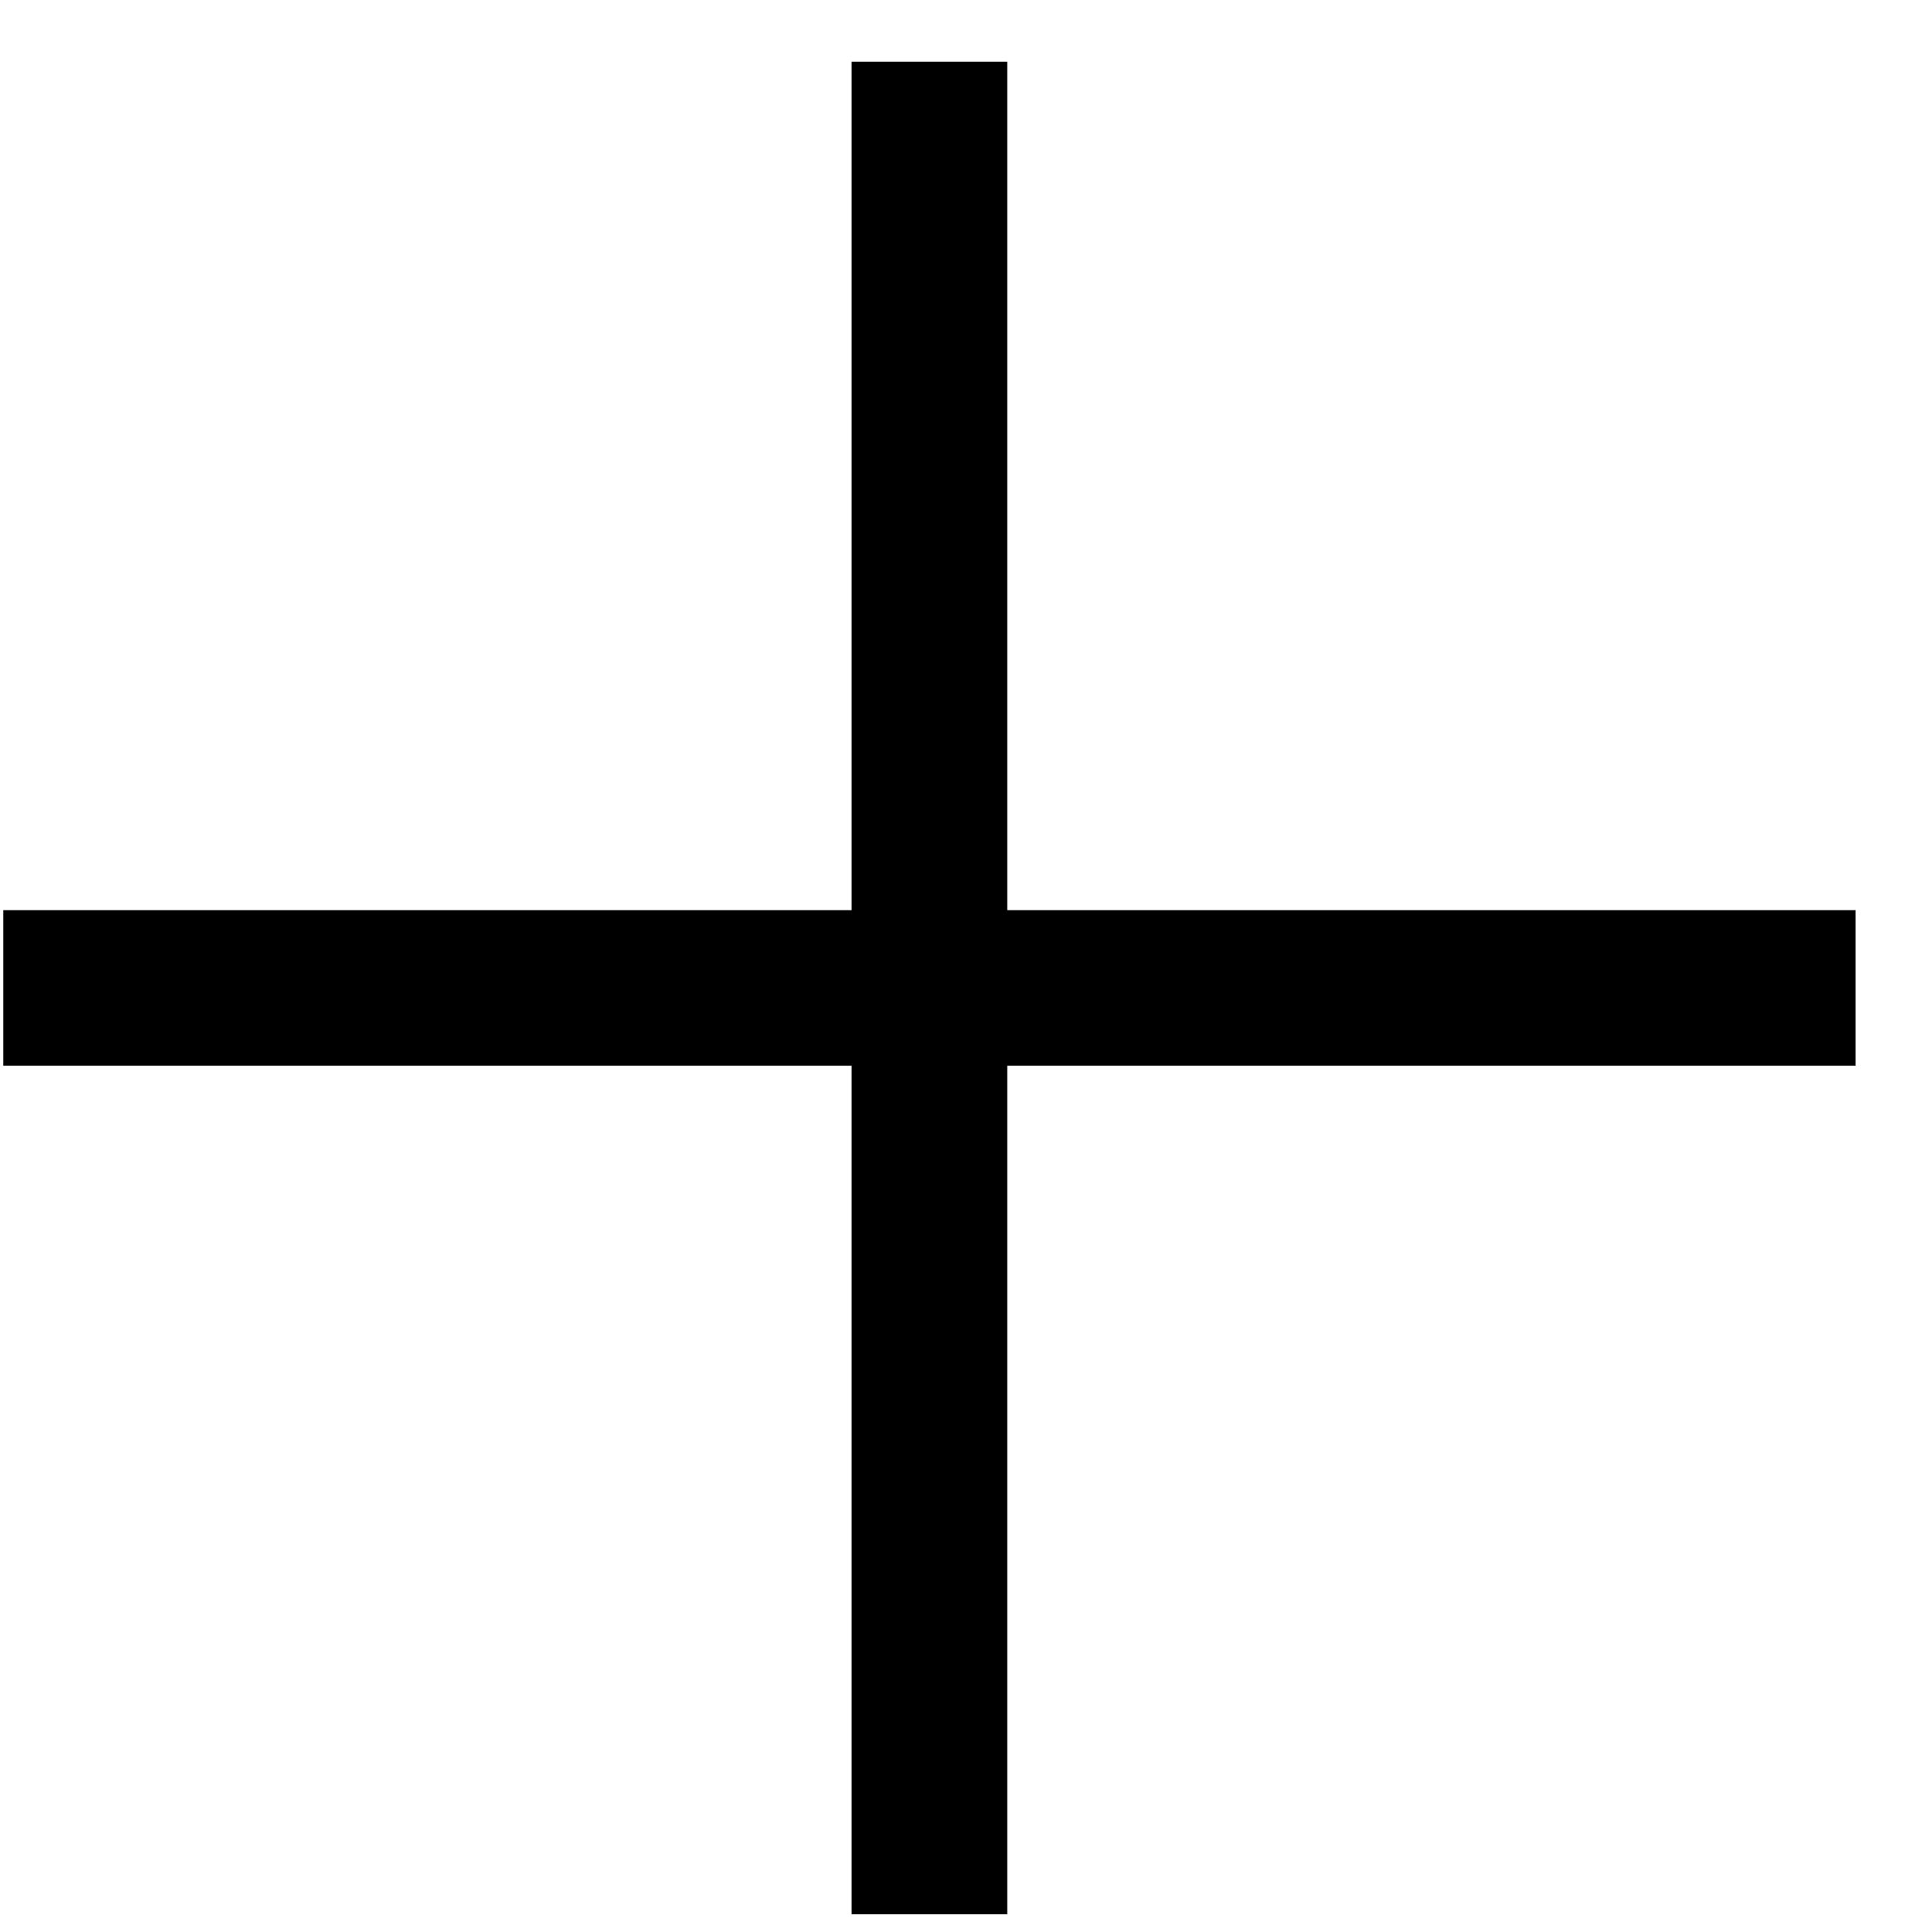
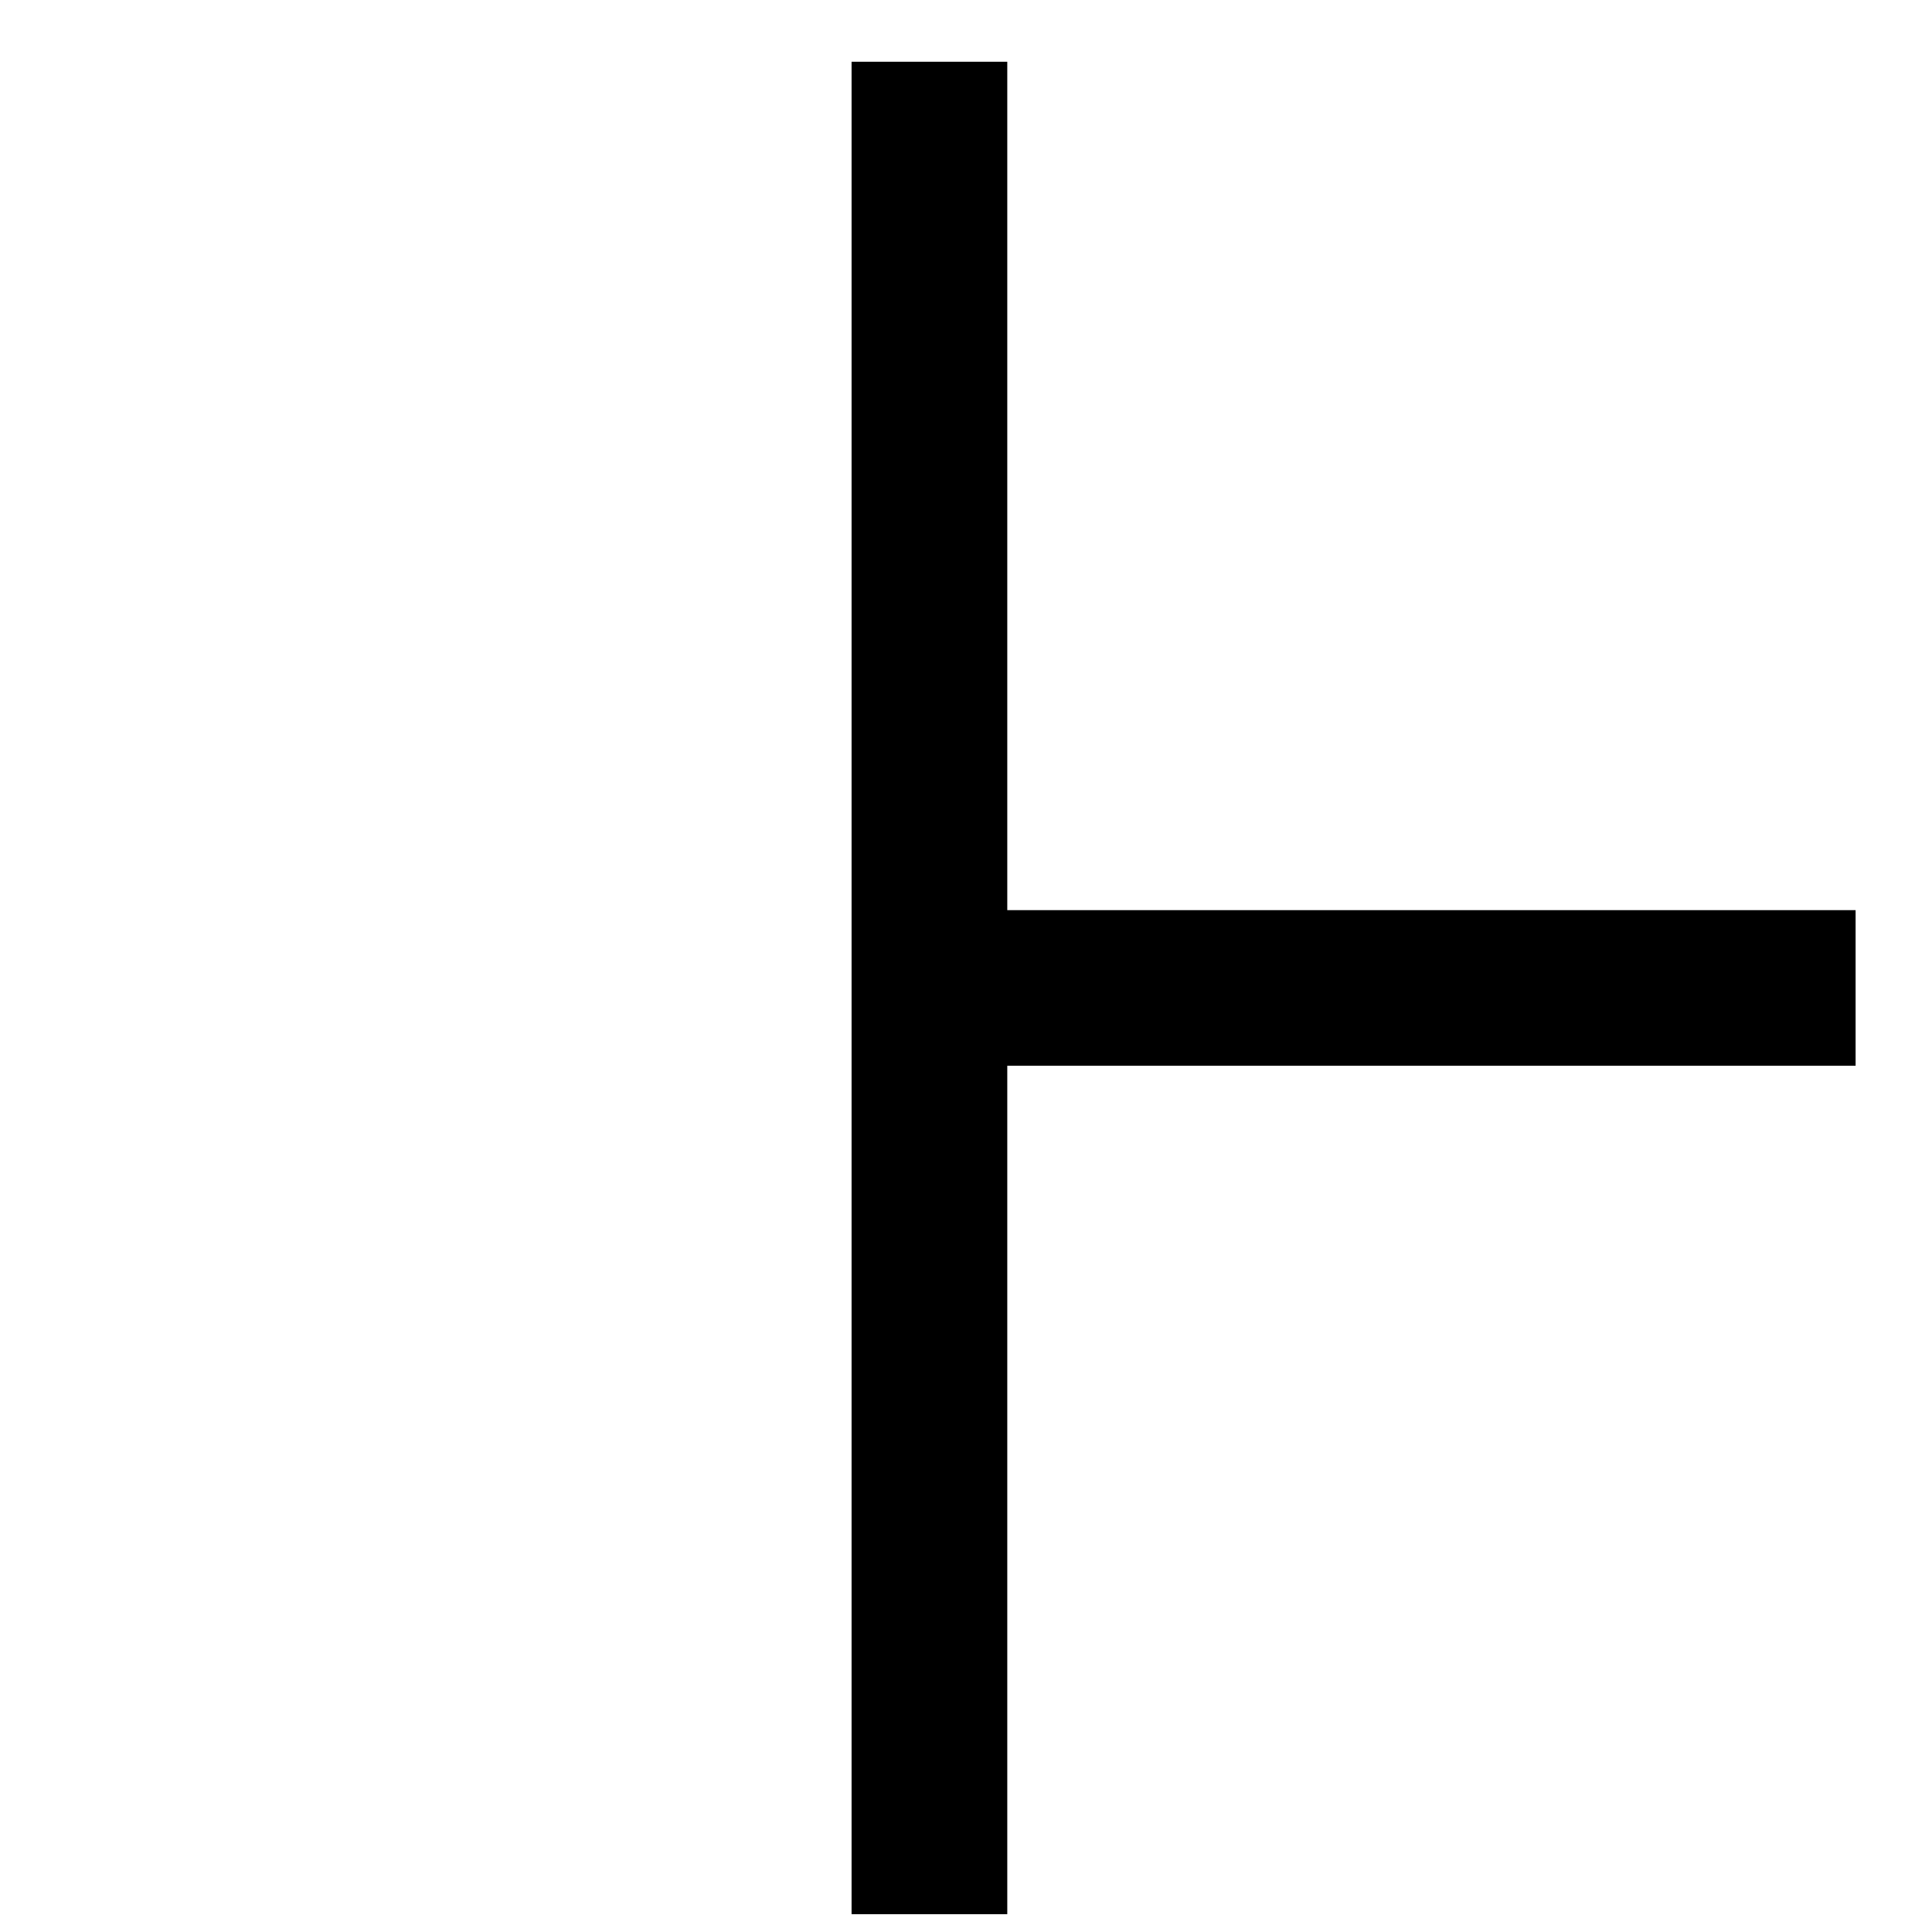
<svg xmlns="http://www.w3.org/2000/svg" width="22" height="22" viewBox="0 0 22 22" fill="none">
-   <path d="M9.697 21.797V12.136H0.037V10.364H9.697V0.703H11.47V10.364H21.13V12.136H11.47V21.797H9.697Z" fill="black" />
+   <path d="M9.697 21.797V12.136H0.037H9.697V0.703H11.47V10.364H21.13V12.136H11.47V21.797H9.697Z" fill="black" />
</svg>